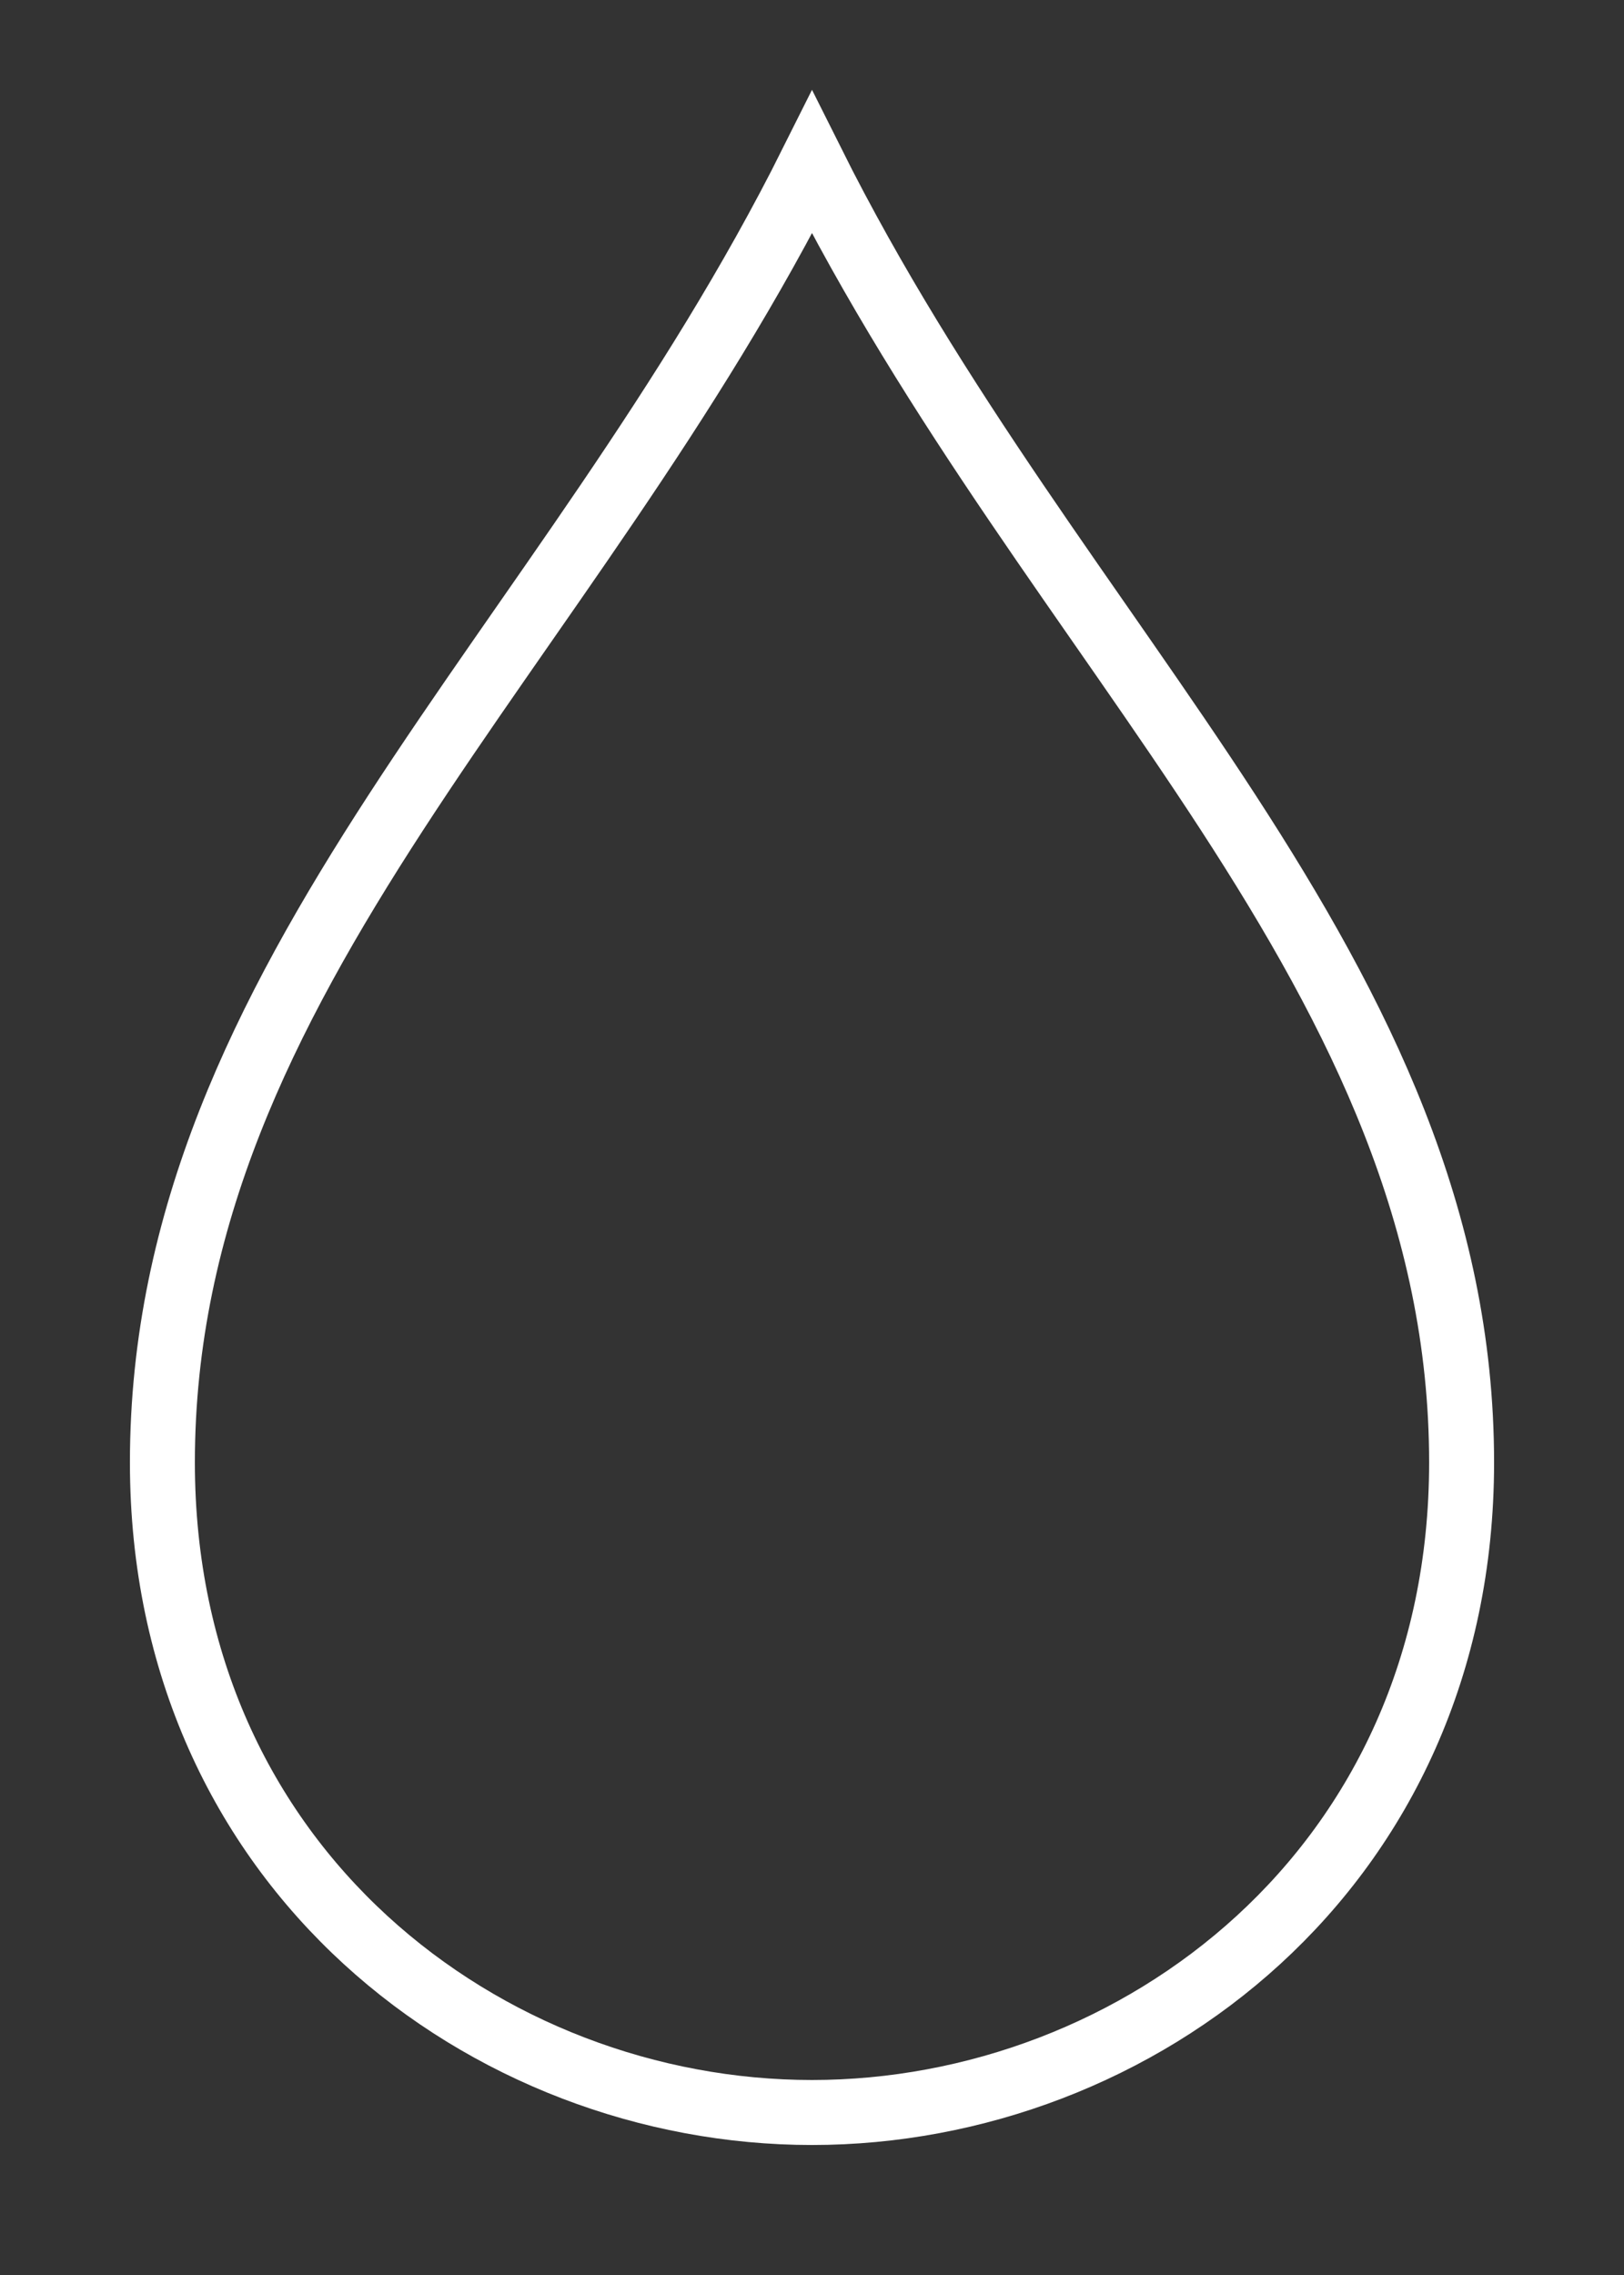
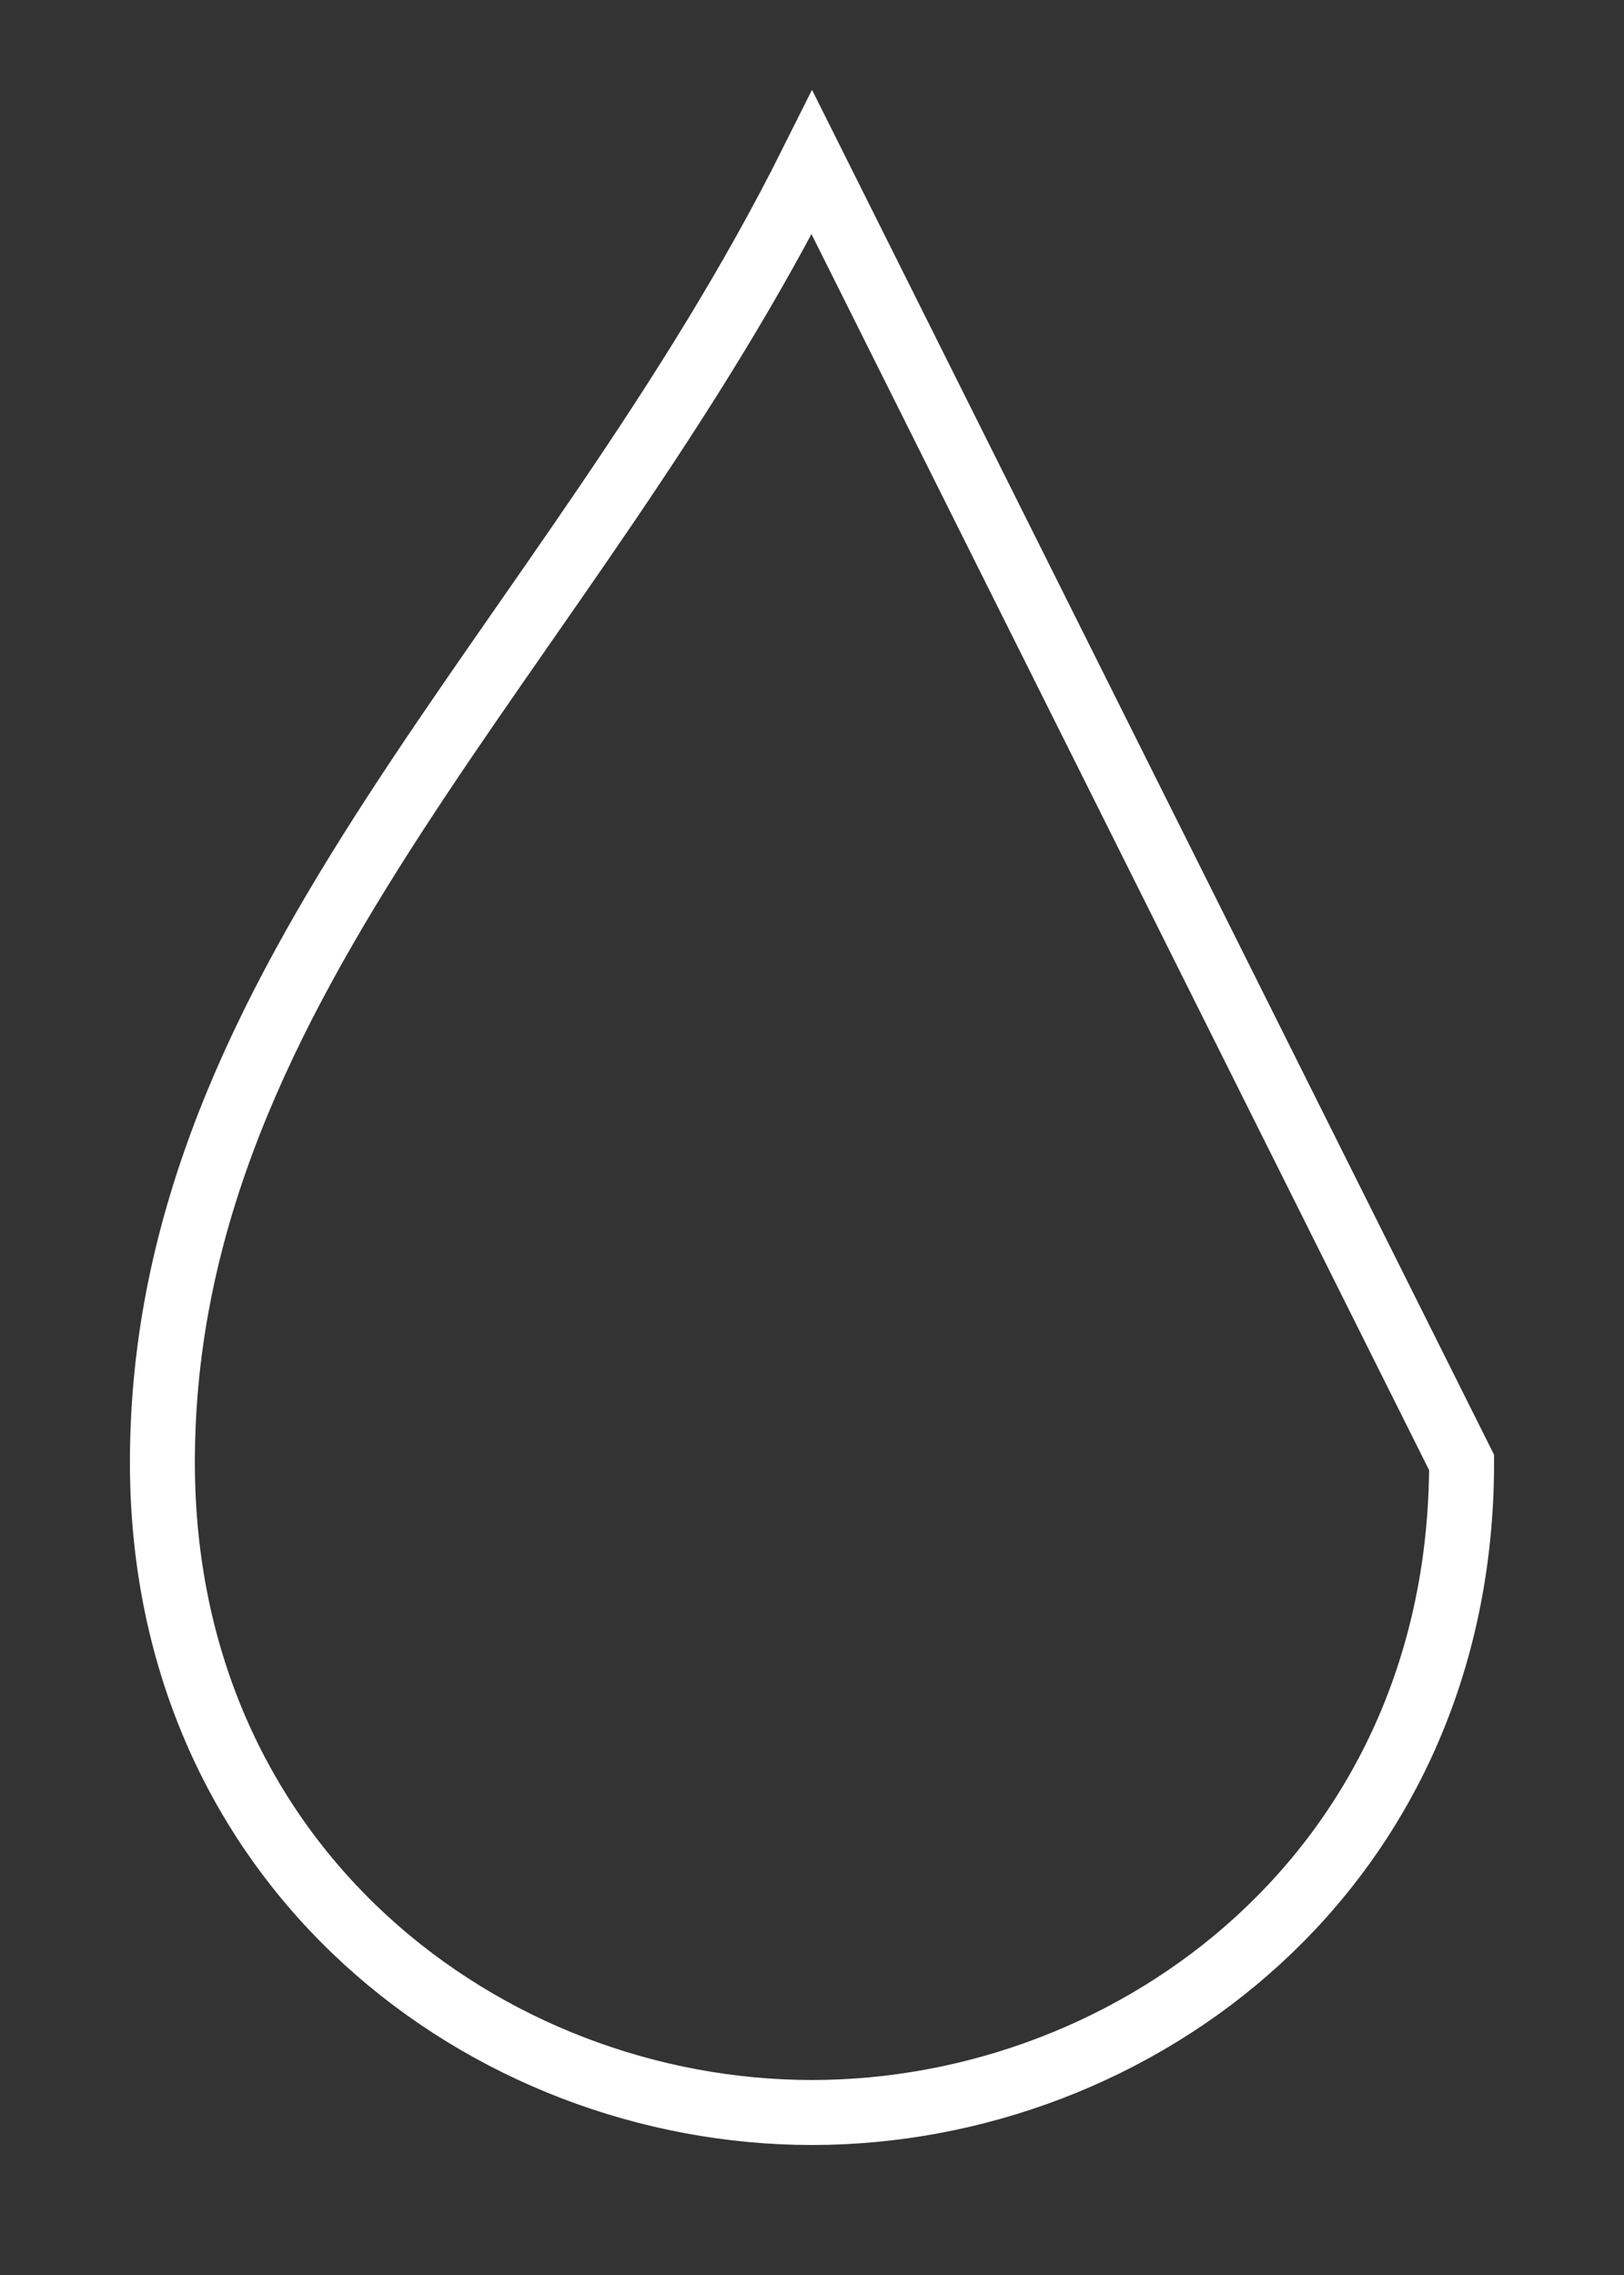
<svg xmlns="http://www.w3.org/2000/svg" width="100" height="140" viewBox="0 0 100 140">
  <rect x="0" y="0" width="100" height="140" fill="#333333" stroke="none" />
-   <path d="M50 10            C35 40, 10 60, 10 90            C10 115, 30 130, 50 130            C70 130, 90 115, 90 90            C90 60, 65 40, 50 10            Z" fill="none" stroke="white" stroke-width="4" />
+   <path d="M50 10            C35 40, 10 60, 10 90            C10 115, 30 130, 50 130            C70 130, 90 115, 90 90            Z" fill="none" stroke="white" stroke-width="4" />
</svg>